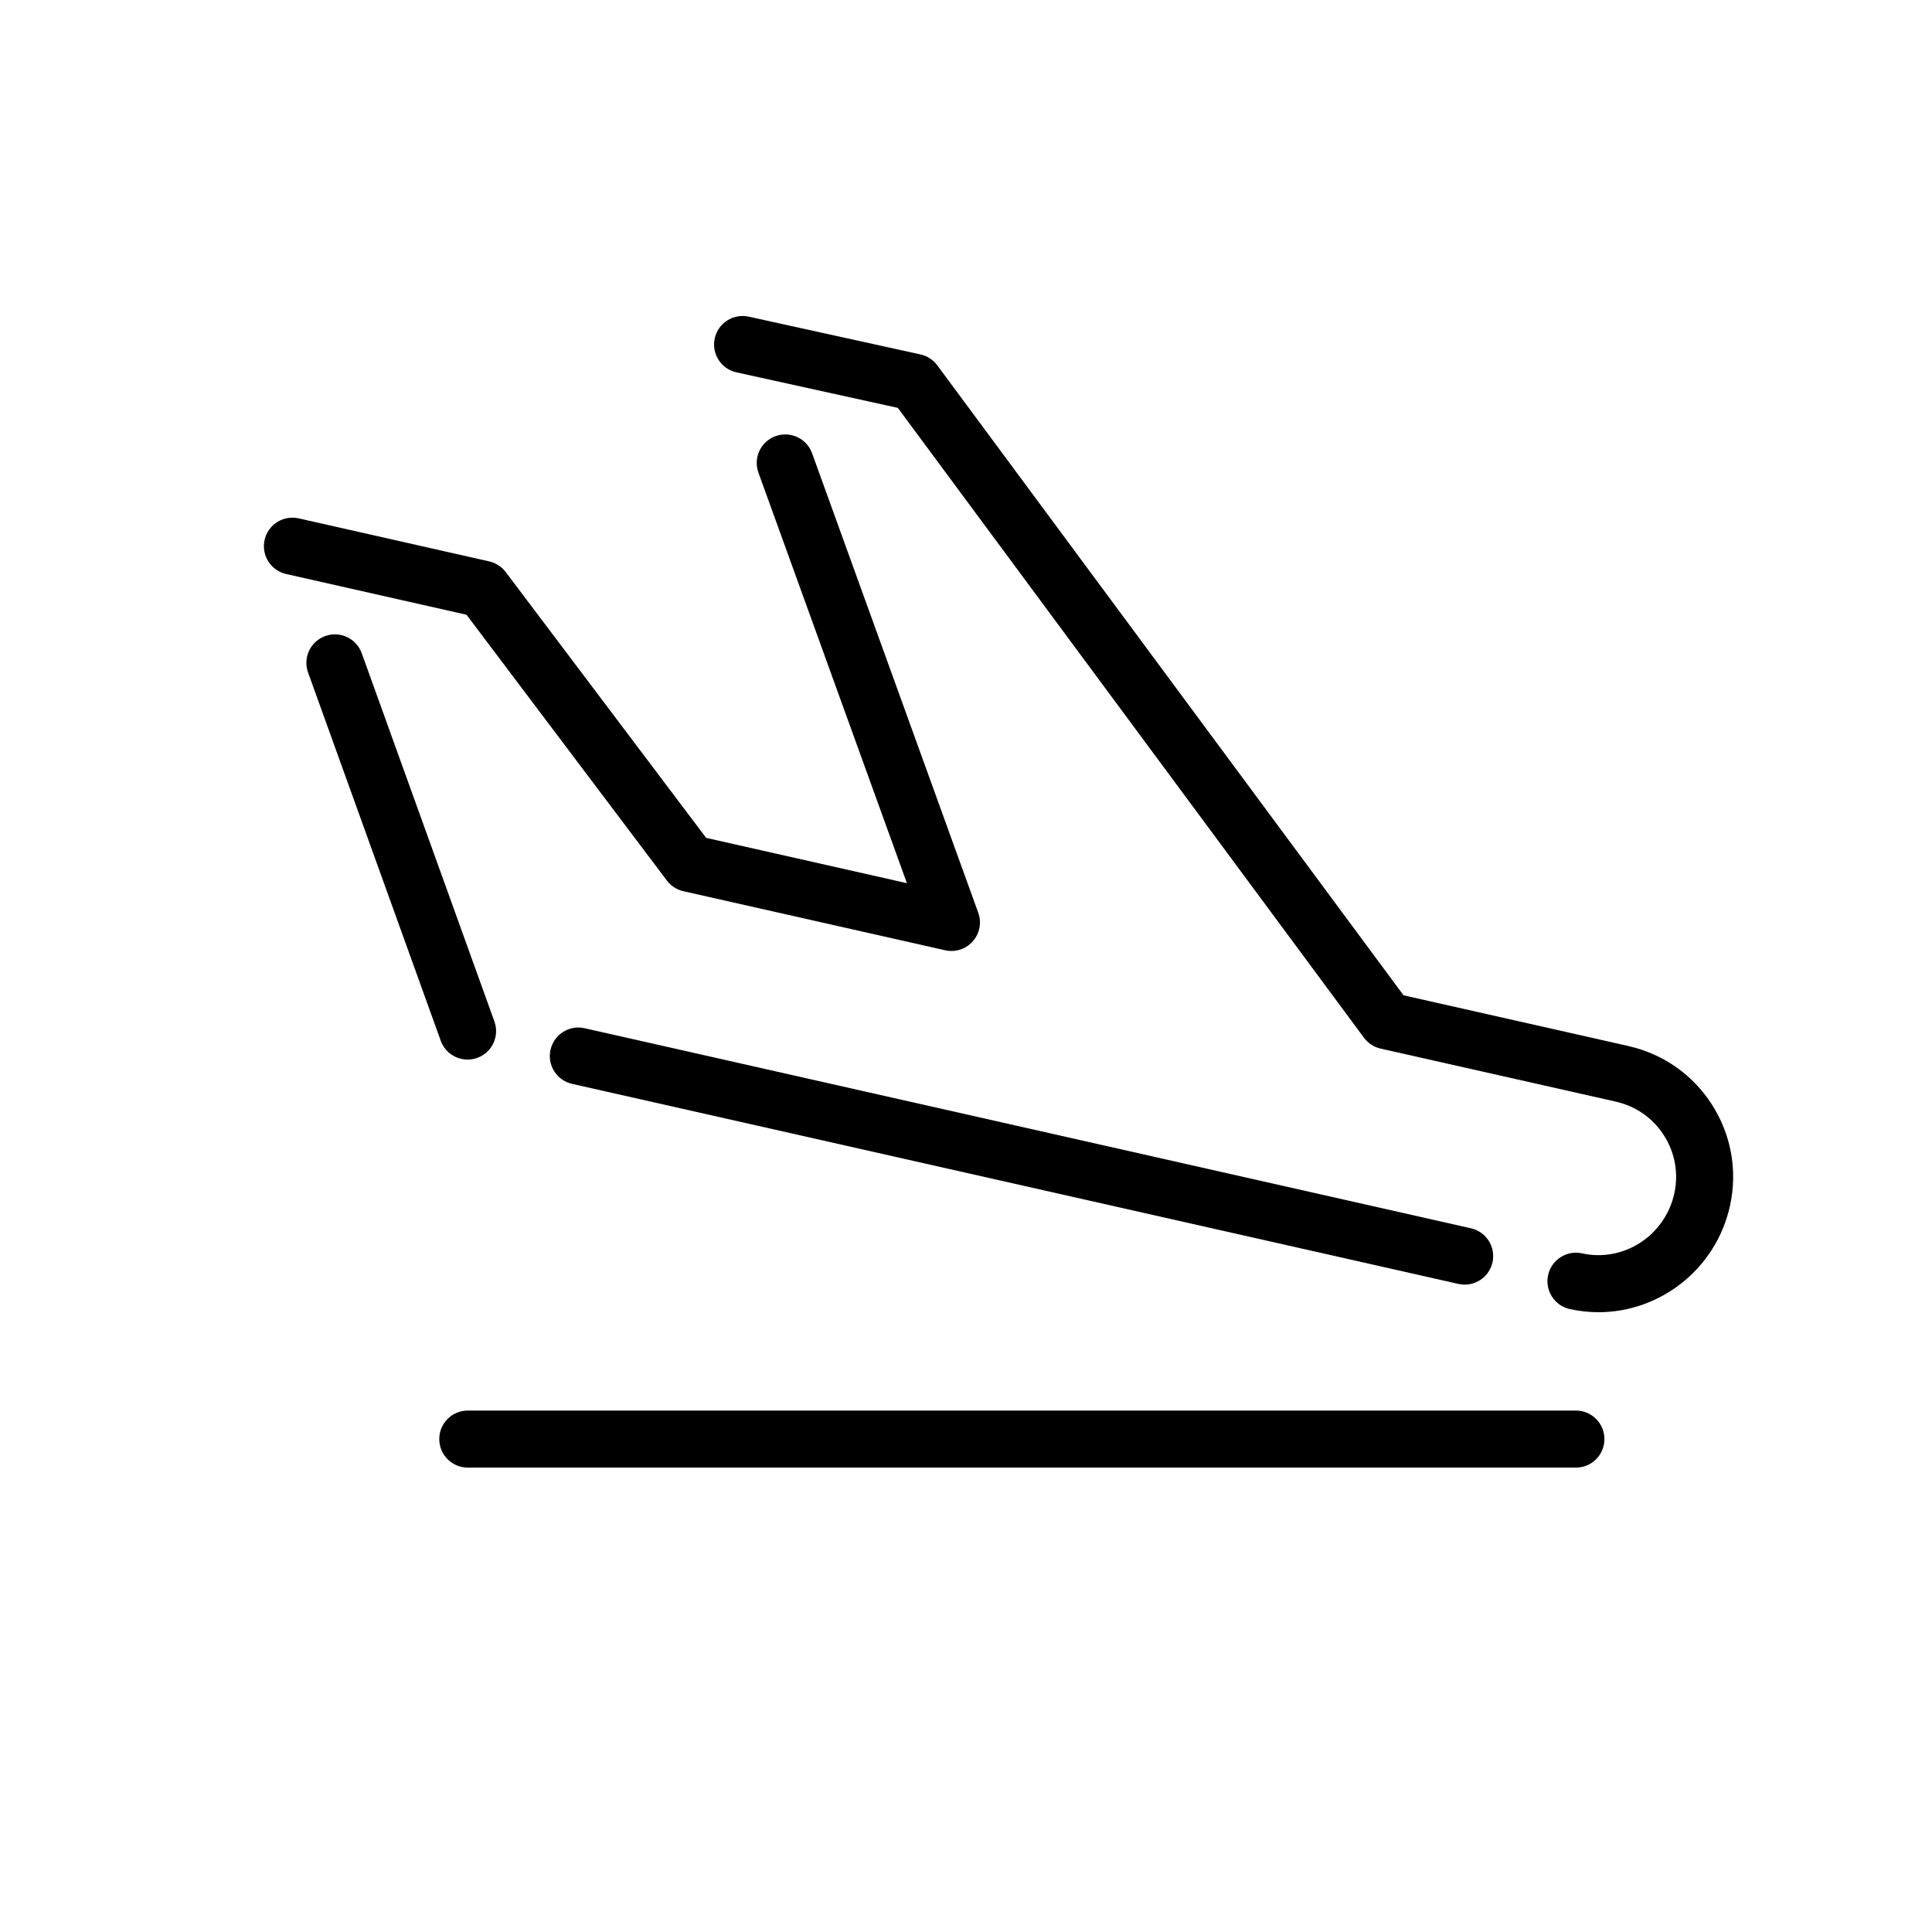
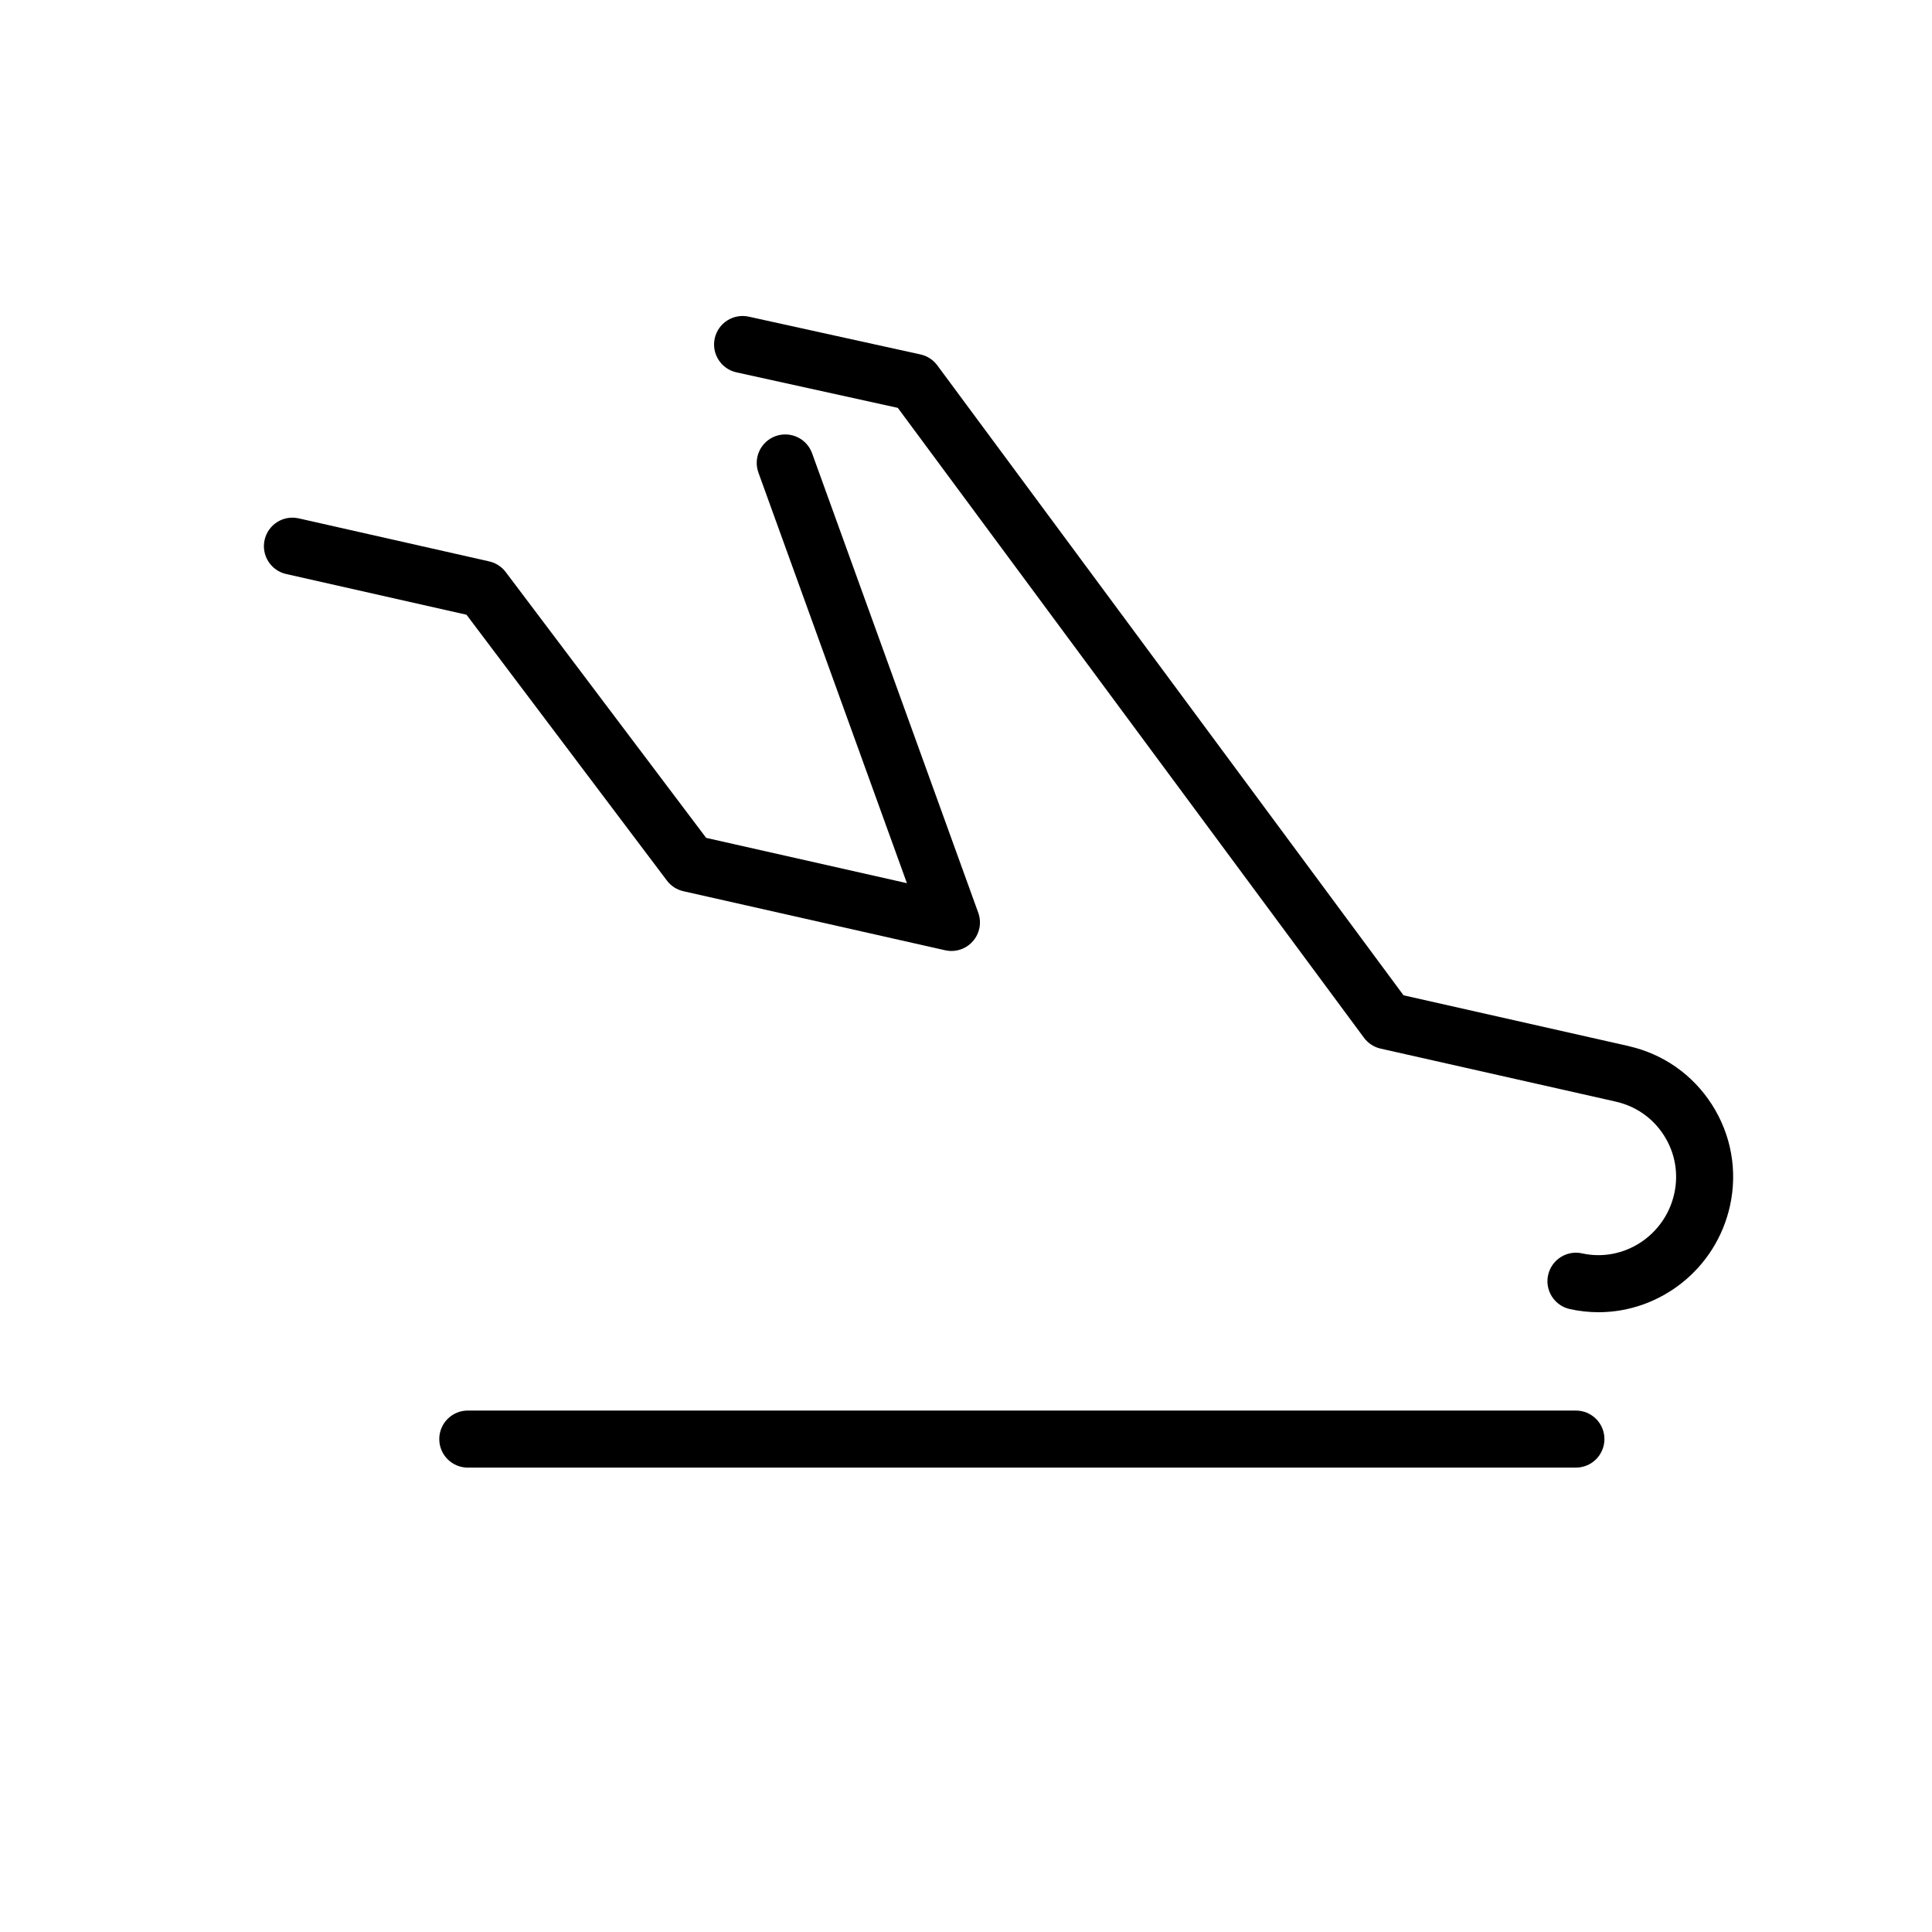
<svg xmlns="http://www.w3.org/2000/svg" fill="#000000" width="800px" height="800px" version="1.1" viewBox="144 144 512 512">
  <g>
    <path d="m561.64 532.93h-293.67c-4.176 0-7.559-3.379-7.559-7.559 0-4.176 3.379-7.559 7.559-7.559h293.66c4.176 0 7.559 3.379 7.559 7.559s-3.379 7.559-7.555 7.559z" />
    <path d="m567.62 491.75c-2.508 0-5.055-0.273-7.602-0.832-4.074-0.898-6.648-4.934-5.754-9.008 0.898-4.074 4.934-6.66 9.008-5.754 10.984 2.422 21.961-4.68 24.43-15.852 1.176-5.336 0.203-10.812-2.742-15.418-2.941-4.606-7.496-7.785-12.828-8.953-0.121-0.023-0.242-0.055-0.359-0.09l-61.895-13.953c-1.77-0.398-3.336-1.422-4.41-2.875l-123.54-166.93-42.758-9.41c-4.074-0.898-6.656-4.926-5.758-9.004 0.898-4.082 4.938-6.648 9.004-5.758l45.523 10.016c1.785 0.395 3.367 1.414 4.449 2.883l123.56 166.95 59.48 13.418c0.105 0.023 0.211 0.051 0.312 0.082 9.117 2.102 16.906 7.594 21.957 15.492 5.113 8.004 6.805 17.527 4.766 26.809-3.695 16.734-18.496 28.18-34.84 28.188z" />
    <path d="m396.14 396.02c-0.555 0-1.113-0.059-1.664-0.188l-69.371-15.652c-1.75-0.395-3.293-1.395-4.375-2.828l-53.102-70.441-47.797-10.793c-4.07-0.922-6.625-4.969-5.707-9.039 0.922-4.07 4.953-6.629 9.039-5.707l50.496 11.406c1.742 0.398 3.289 1.395 4.367 2.828l53.113 70.438 53.203 12.004-39.348-108.79c-1.422-3.926 0.613-8.258 4.535-9.68 3.926-1.414 8.258 0.609 9.68 4.535l44.039 121.77c0.941 2.602 0.387 5.5-1.441 7.566-1.453 1.66-3.527 2.57-5.668 2.57z" />
-     <path d="m267.91 424.8c-3.094 0-6-1.914-7.109-4.996l-35.16-97.578c-1.414-3.926 0.621-8.258 4.551-9.668 3.918-1.41 8.258 0.621 9.668 4.551l35.16 97.578c1.414 3.926-0.621 8.258-4.551 9.668-0.844 0.305-1.707 0.445-2.559 0.445z" />
-     <path d="m532.16 484.44c-0.551 0-1.113-0.059-1.672-0.188l-234.89-53.02c-4.07-0.922-6.625-4.961-5.707-9.035 0.922-4.074 4.969-6.629 9.035-5.707l234.89 53.02c4.07 0.922 6.625 4.961 5.707 9.035-0.789 3.512-3.91 5.894-7.367 5.894z" />
  </g>
</svg>